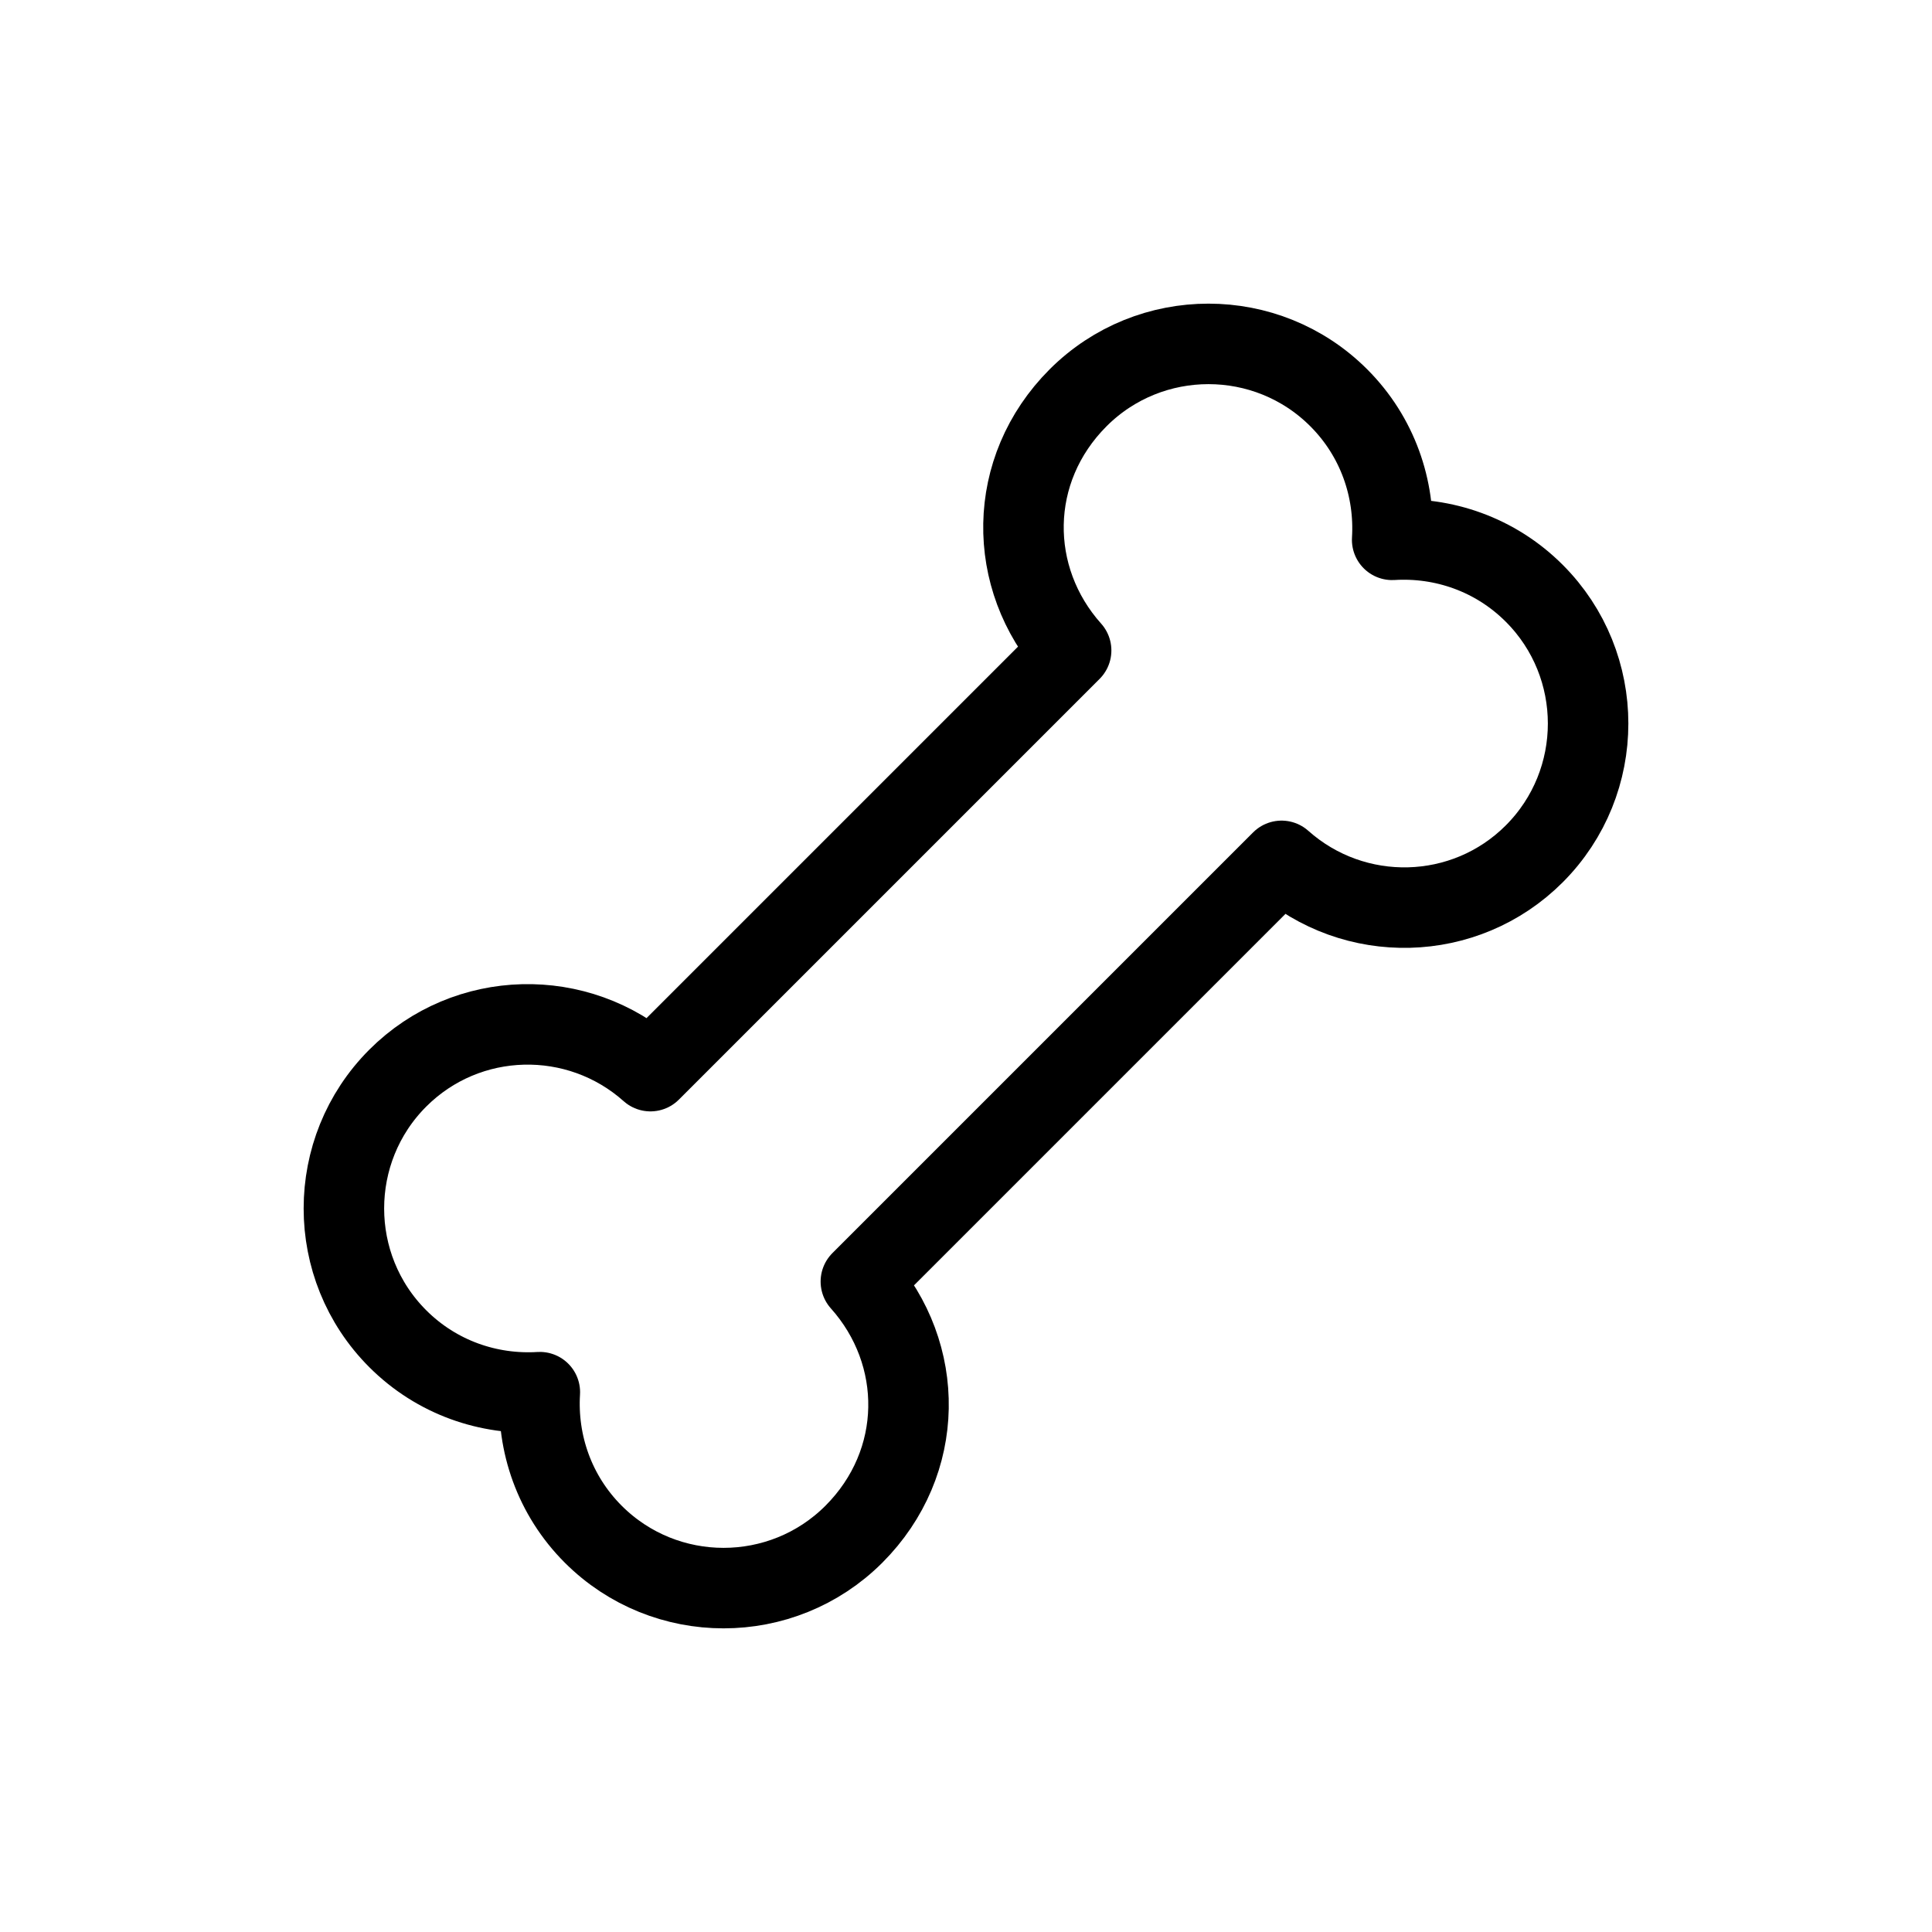
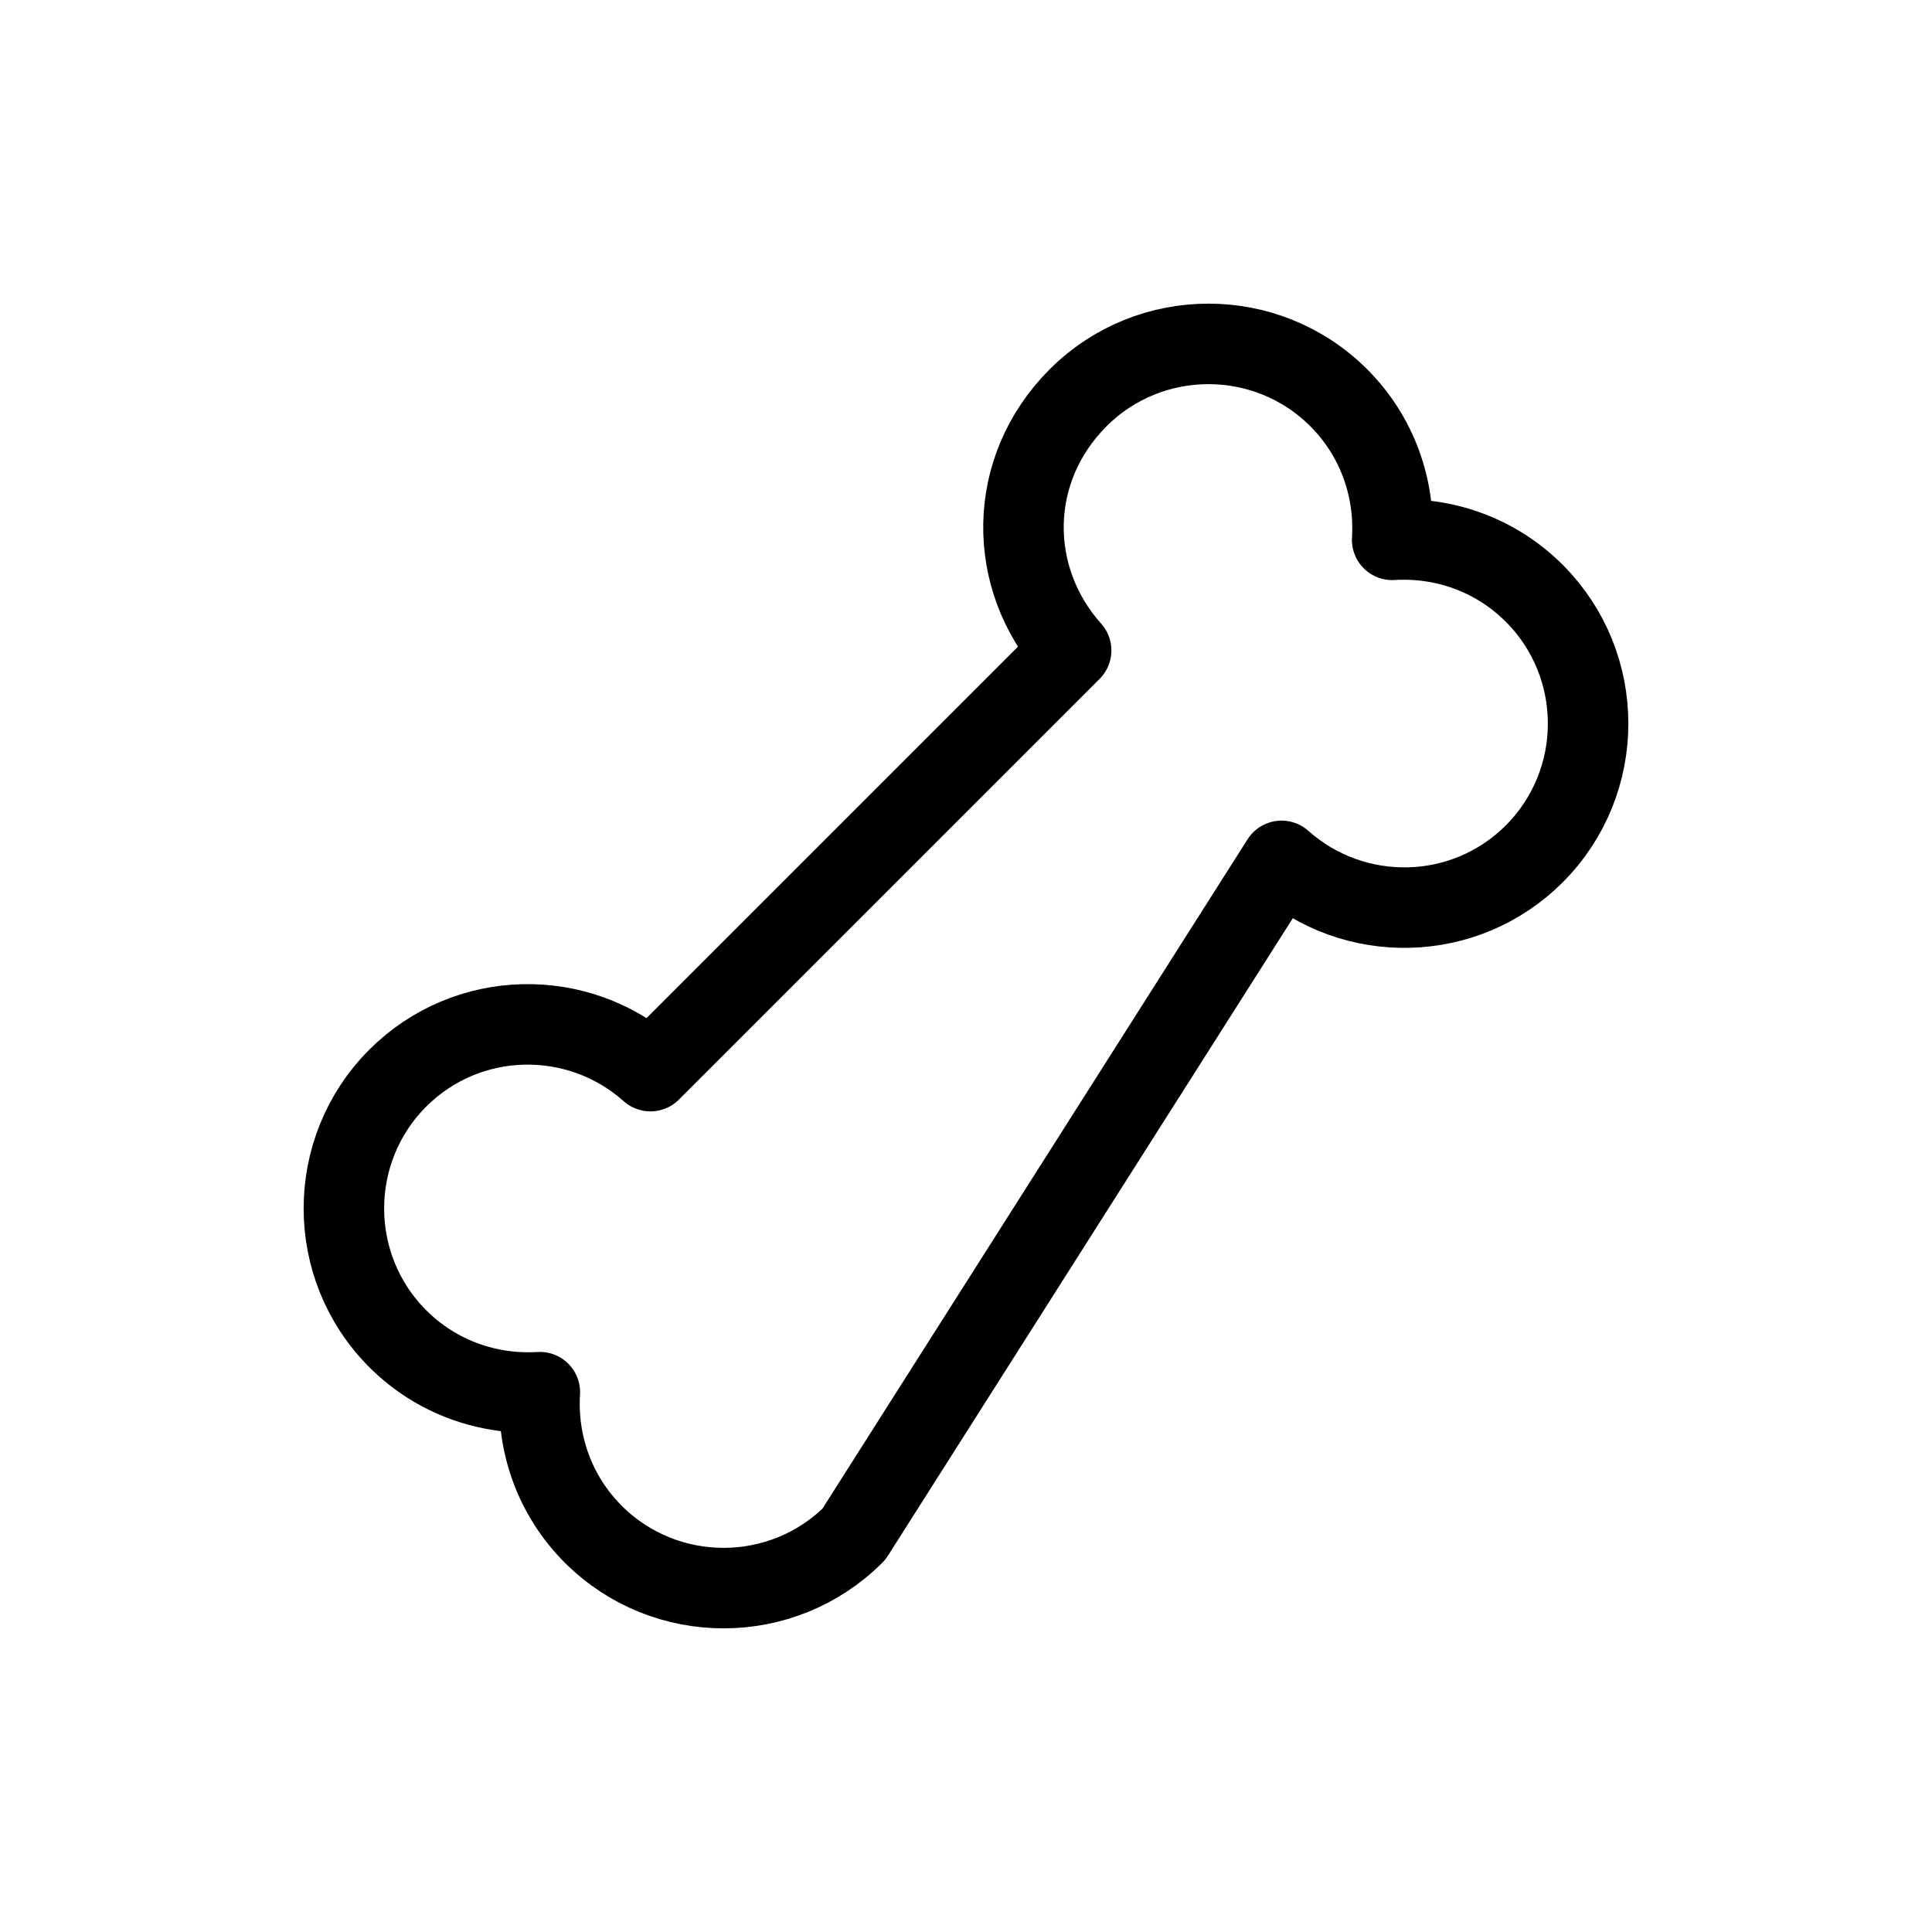
<svg xmlns="http://www.w3.org/2000/svg" width="24" height="24" viewBox="0 0 24 24" fill="none">
-   <path d="M15.92 10.694C16.82 11.496 18.198 11.468 19.059 10.607C19.951 9.714 19.951 8.262 19.059 7.37C18.574 6.885 17.927 6.667 17.294 6.706C17.333 6.073 17.115 5.426 16.63 4.941C15.738 4.049 14.286 4.049 13.393 4.941C12.501 5.834 12.504 7.184 13.306 8.08L8.08 13.306C7.18 12.504 5.802 12.532 4.941 13.393C4.049 14.286 4.049 15.738 4.941 16.63C5.426 17.115 6.073 17.333 6.706 17.294C6.667 17.927 6.885 18.574 7.37 19.059C8.263 19.951 9.714 19.951 10.607 19.059C11.499 18.166 11.496 16.816 10.694 15.92L15.92 10.694Z" stroke="black" stroke-linecap="round" stroke-linejoin="round" />
+   <path d="M15.92 10.694C16.82 11.496 18.198 11.468 19.059 10.607C19.951 9.714 19.951 8.262 19.059 7.37C18.574 6.885 17.927 6.667 17.294 6.706C17.333 6.073 17.115 5.426 16.63 4.941C15.738 4.049 14.286 4.049 13.393 4.941C12.501 5.834 12.504 7.184 13.306 8.08L8.08 13.306C7.18 12.504 5.802 12.532 4.941 13.393C4.049 14.286 4.049 15.738 4.941 16.63C5.426 17.115 6.073 17.333 6.706 17.294C6.667 17.927 6.885 18.574 7.37 19.059C8.263 19.951 9.714 19.951 10.607 19.059L15.92 10.694Z" stroke="black" stroke-linecap="round" stroke-linejoin="round" />
</svg>